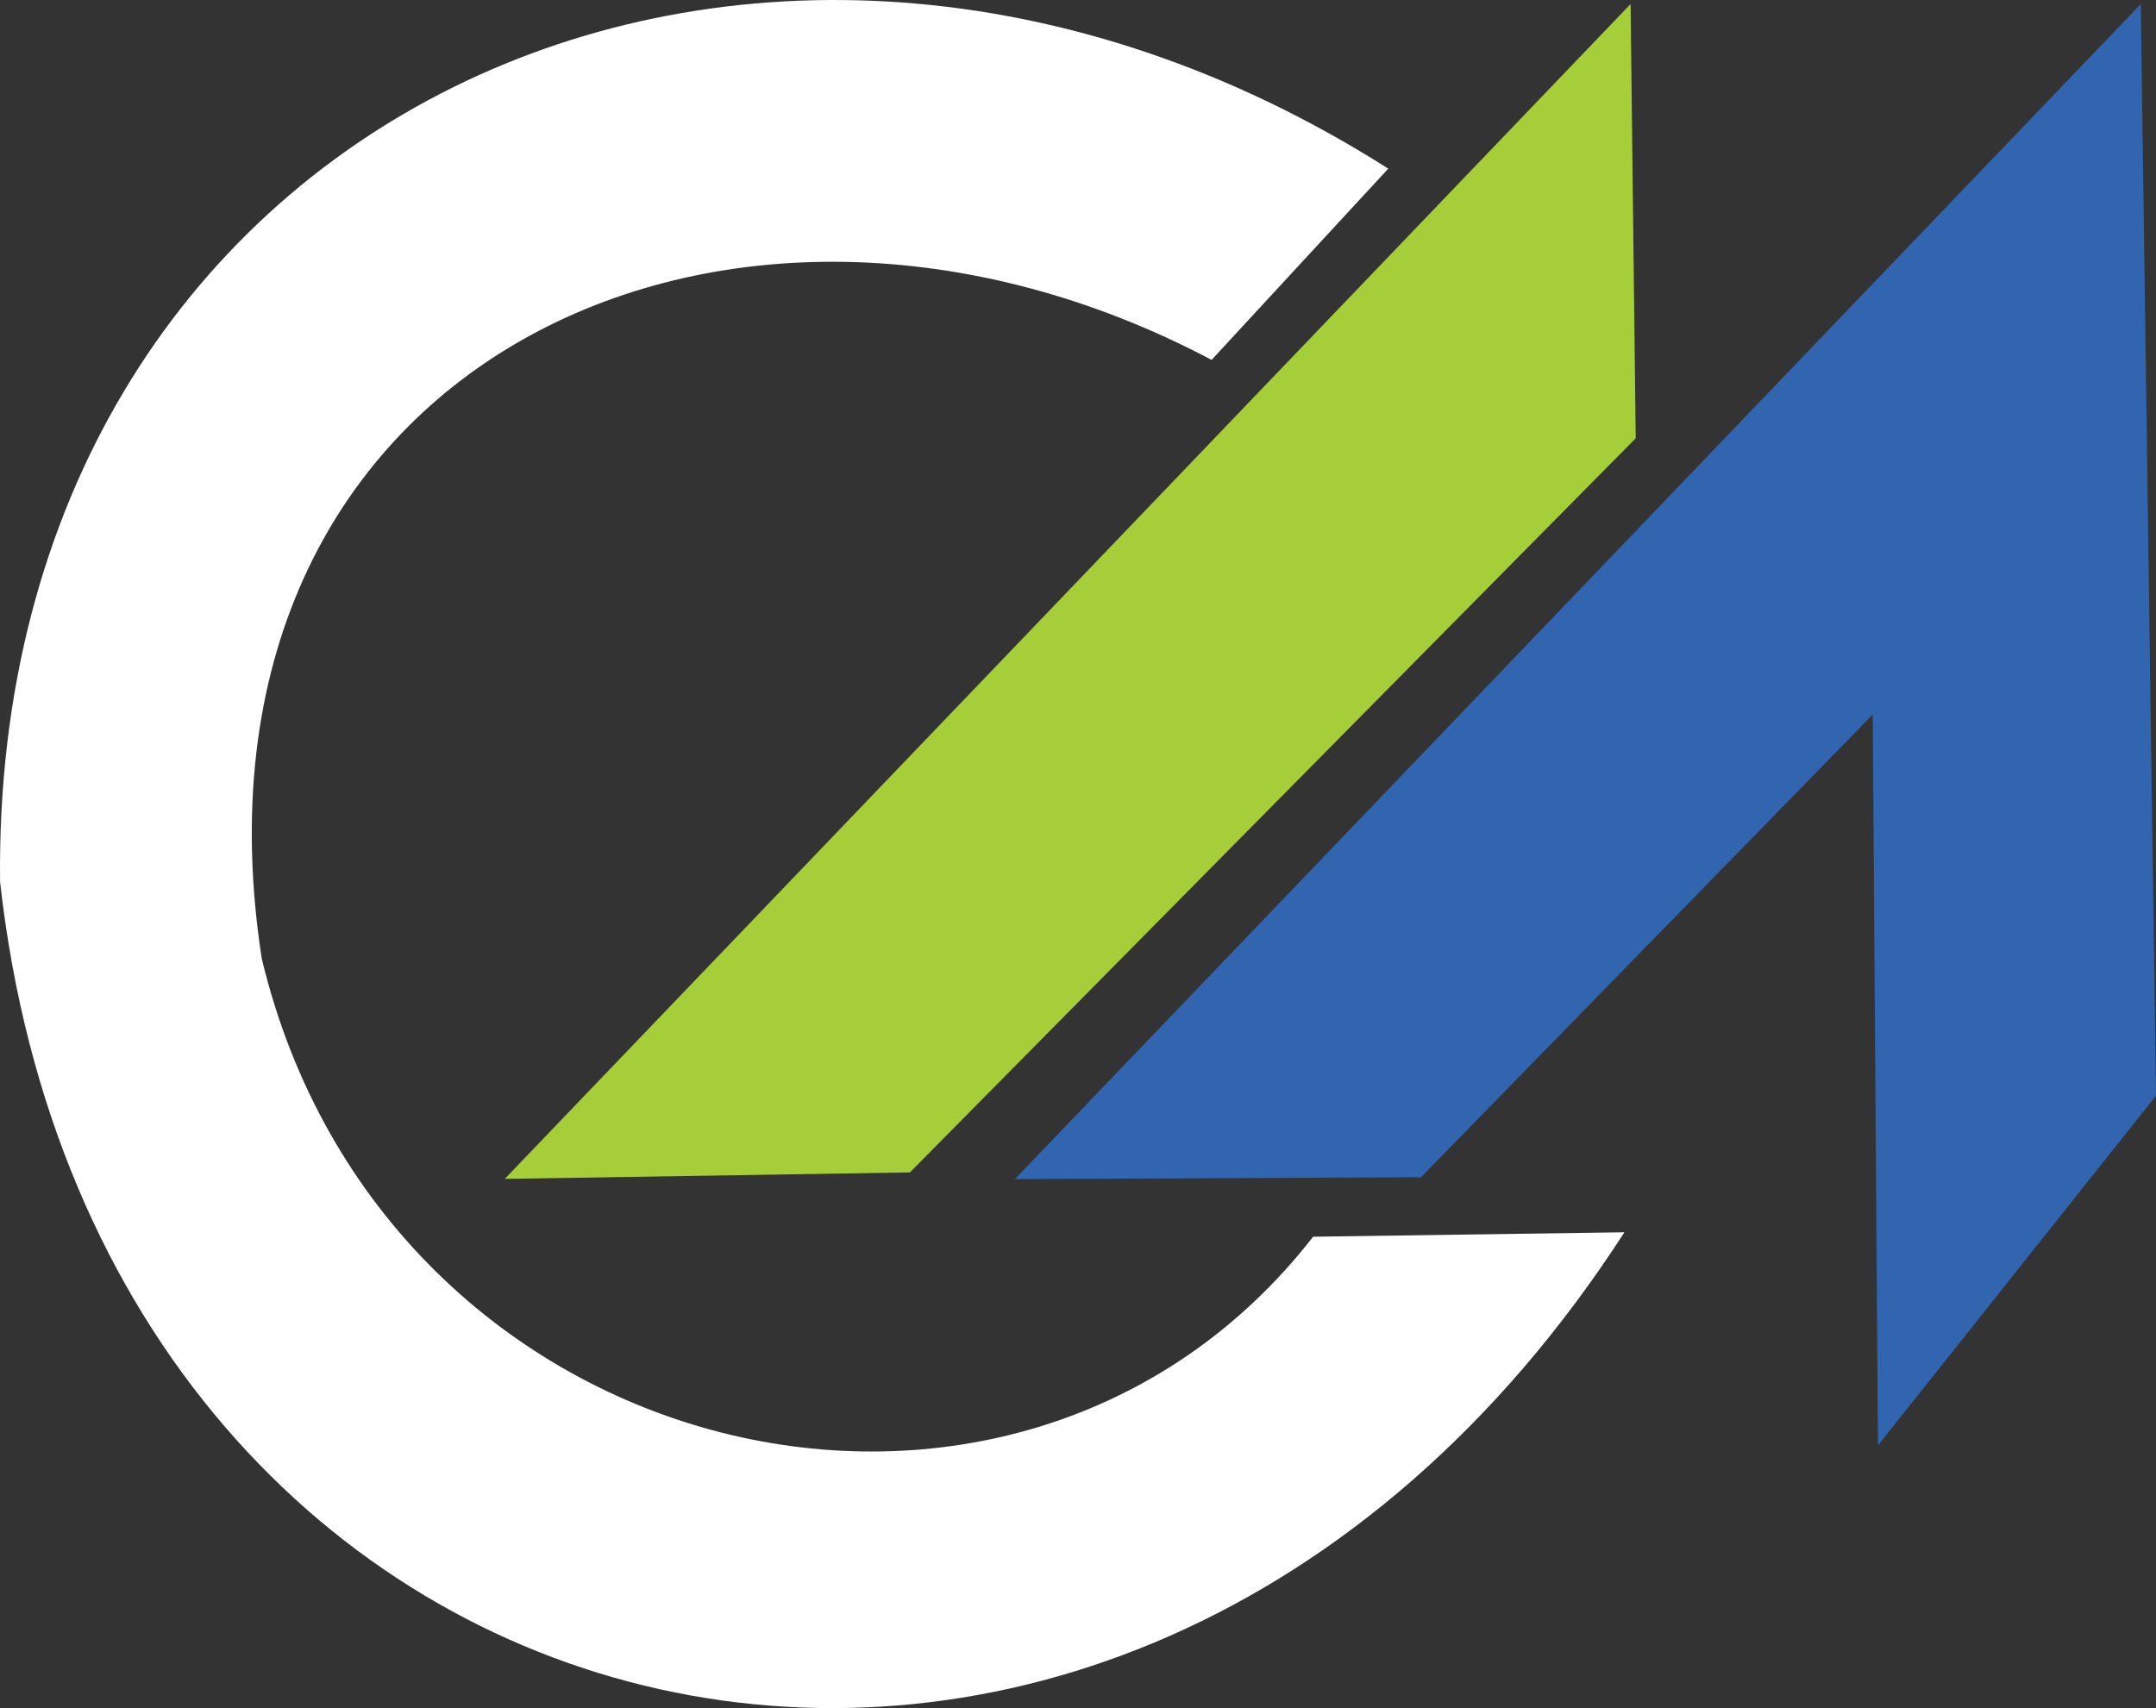
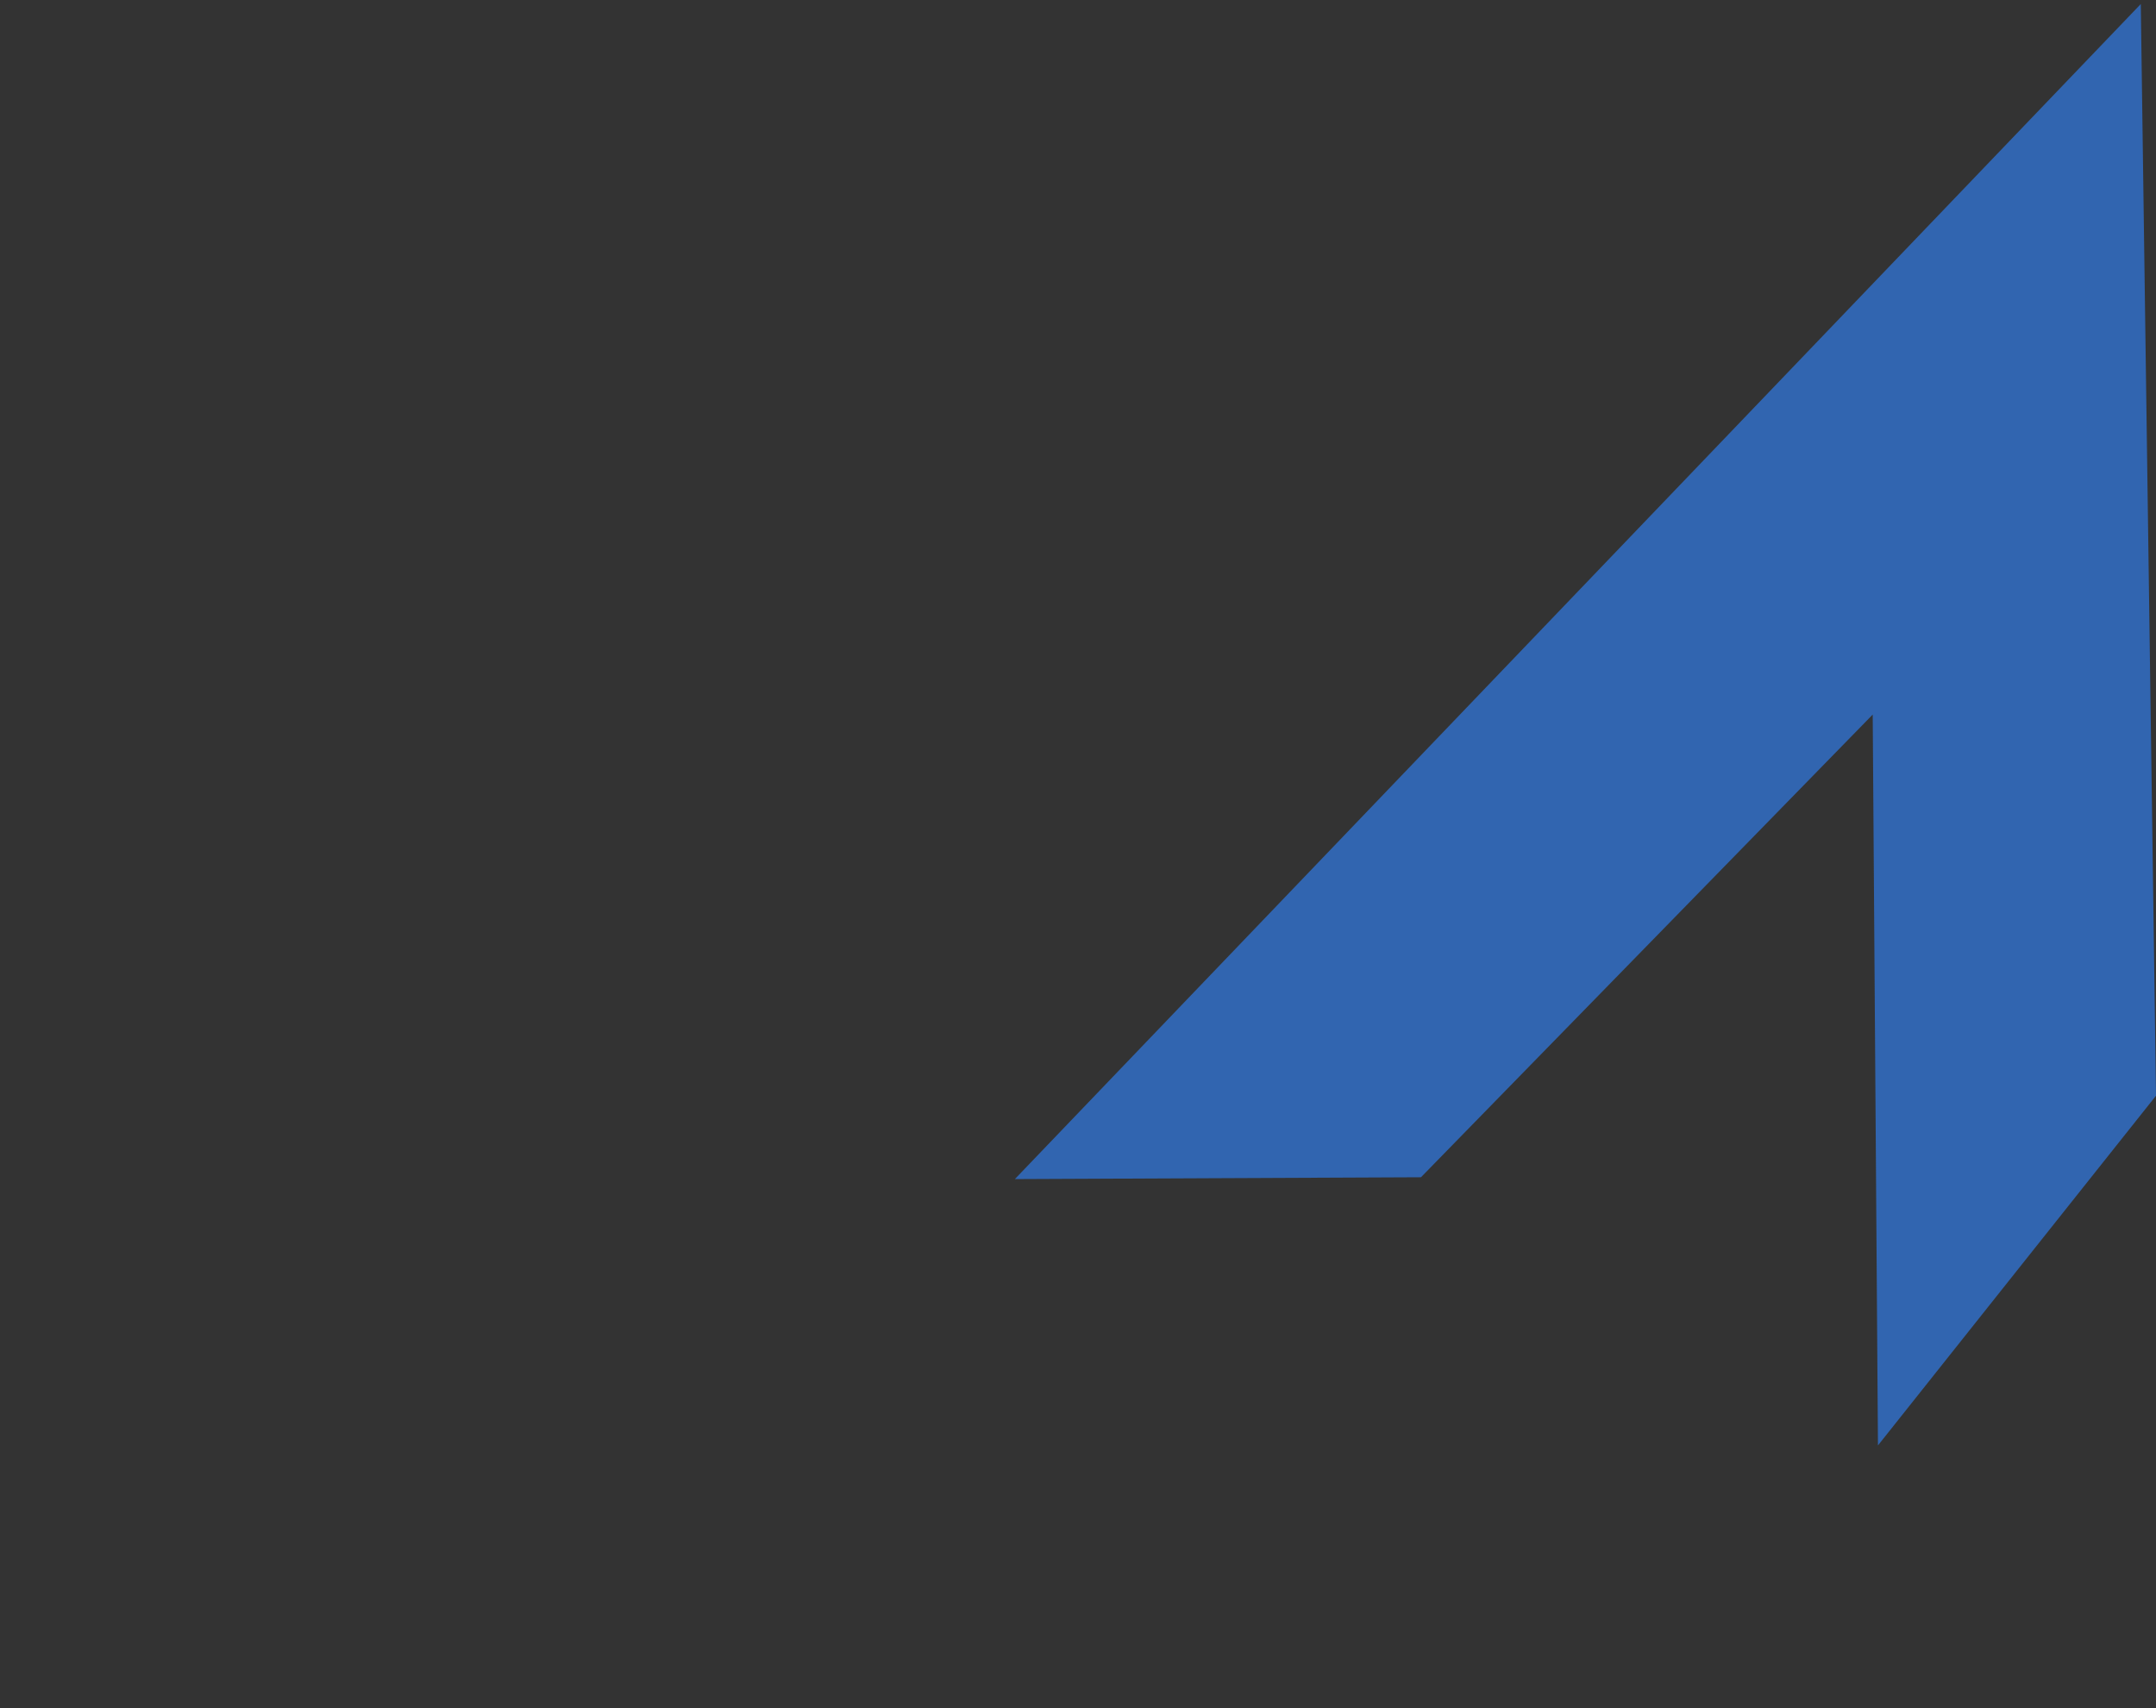
<svg xmlns="http://www.w3.org/2000/svg" width="53" height="42" viewBox="0 0 53 42" fill="none">
  <rect x="0" y="0" width="53" height="42" fill="#333333" stroke="none" />
-   <path fill-rule="evenodd" clip-rule="evenodd" d="M12.408 28.987L40.084 0.099L40.21 10.777L22.368 28.828L12.408 28.987Z" fill="#A6CE39" />
  <path fill-rule="evenodd" clip-rule="evenodd" d="M24.948 28.992L52.626 0.099L53 26.942L46.165 35.541L46.036 17.57L34.931 28.947L24.948 28.992Z" fill="#3165B0" />
-   <path fill-rule="evenodd" clip-rule="evenodd" d="M34.128 4.146L29.784 8.849C17.858 2.541 4.188 9.003 6.434 23.568C9.446 36.153 24.977 39.797 32.28 30.409L39.933 30.3C27.444 49.627 2.471 43.801 0.002 21.685C-0.217 2.882 18.534 -5.764 34.126 4.146" fill="white" />
</svg>